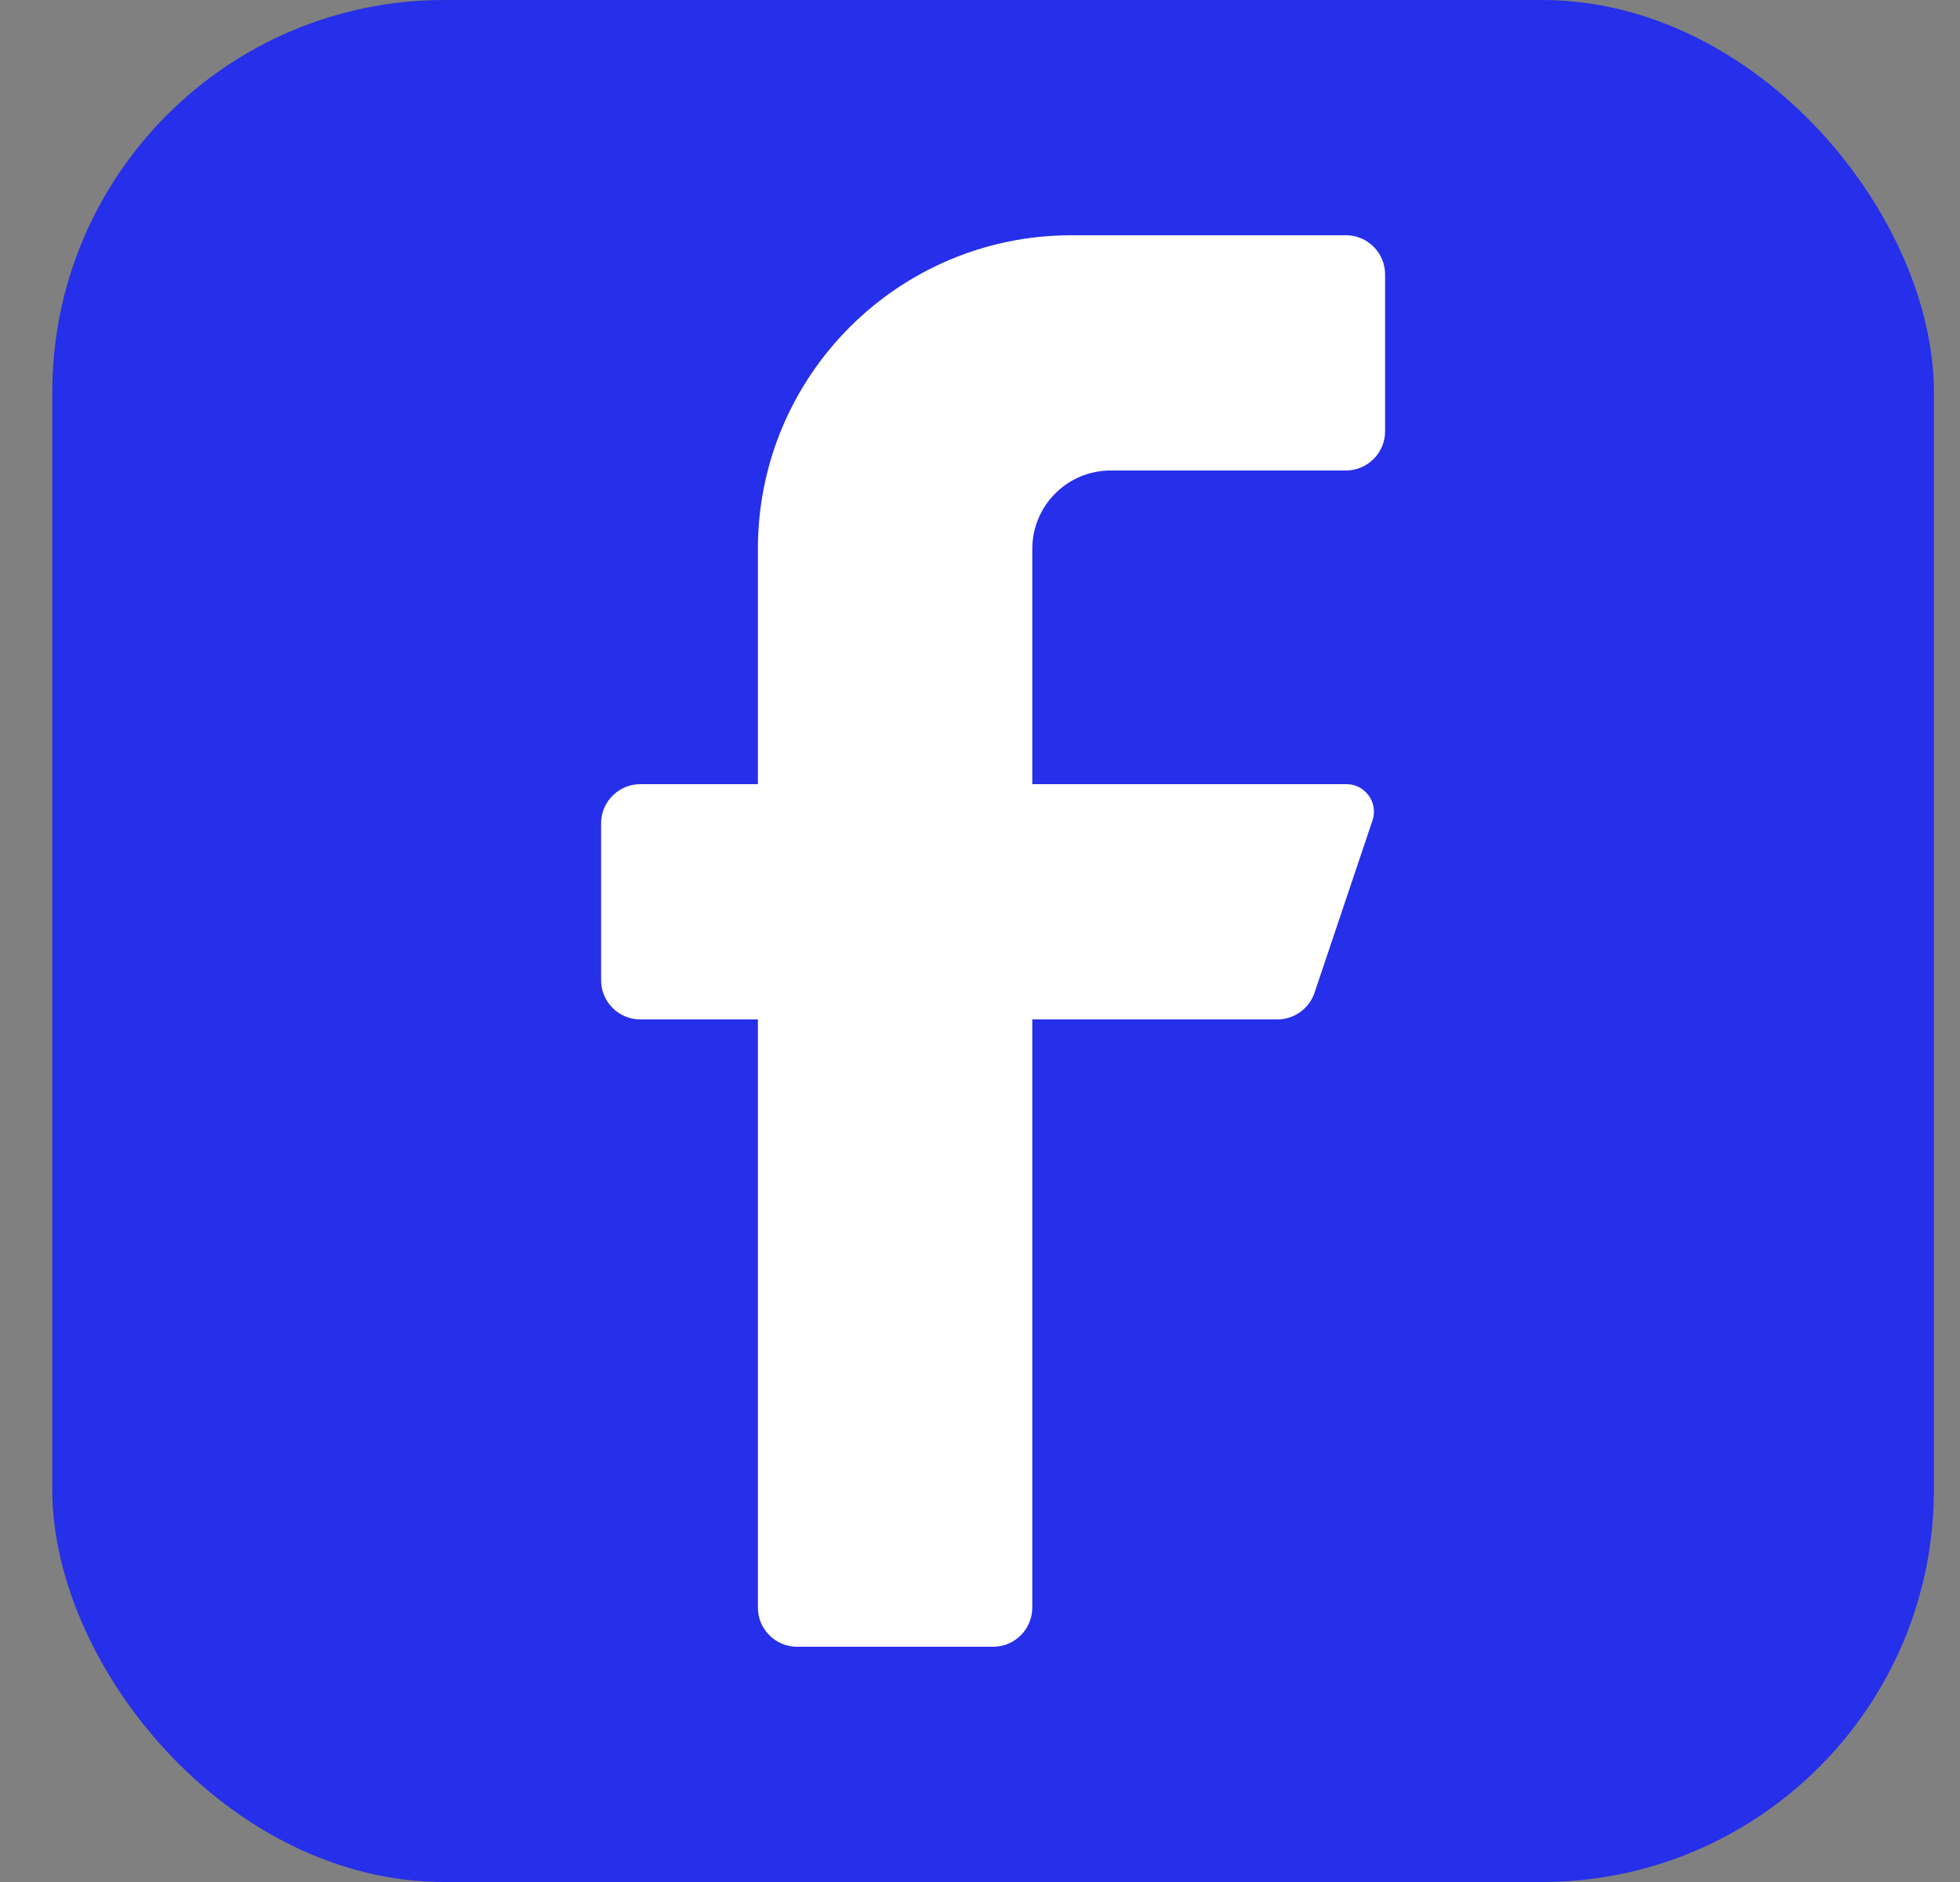
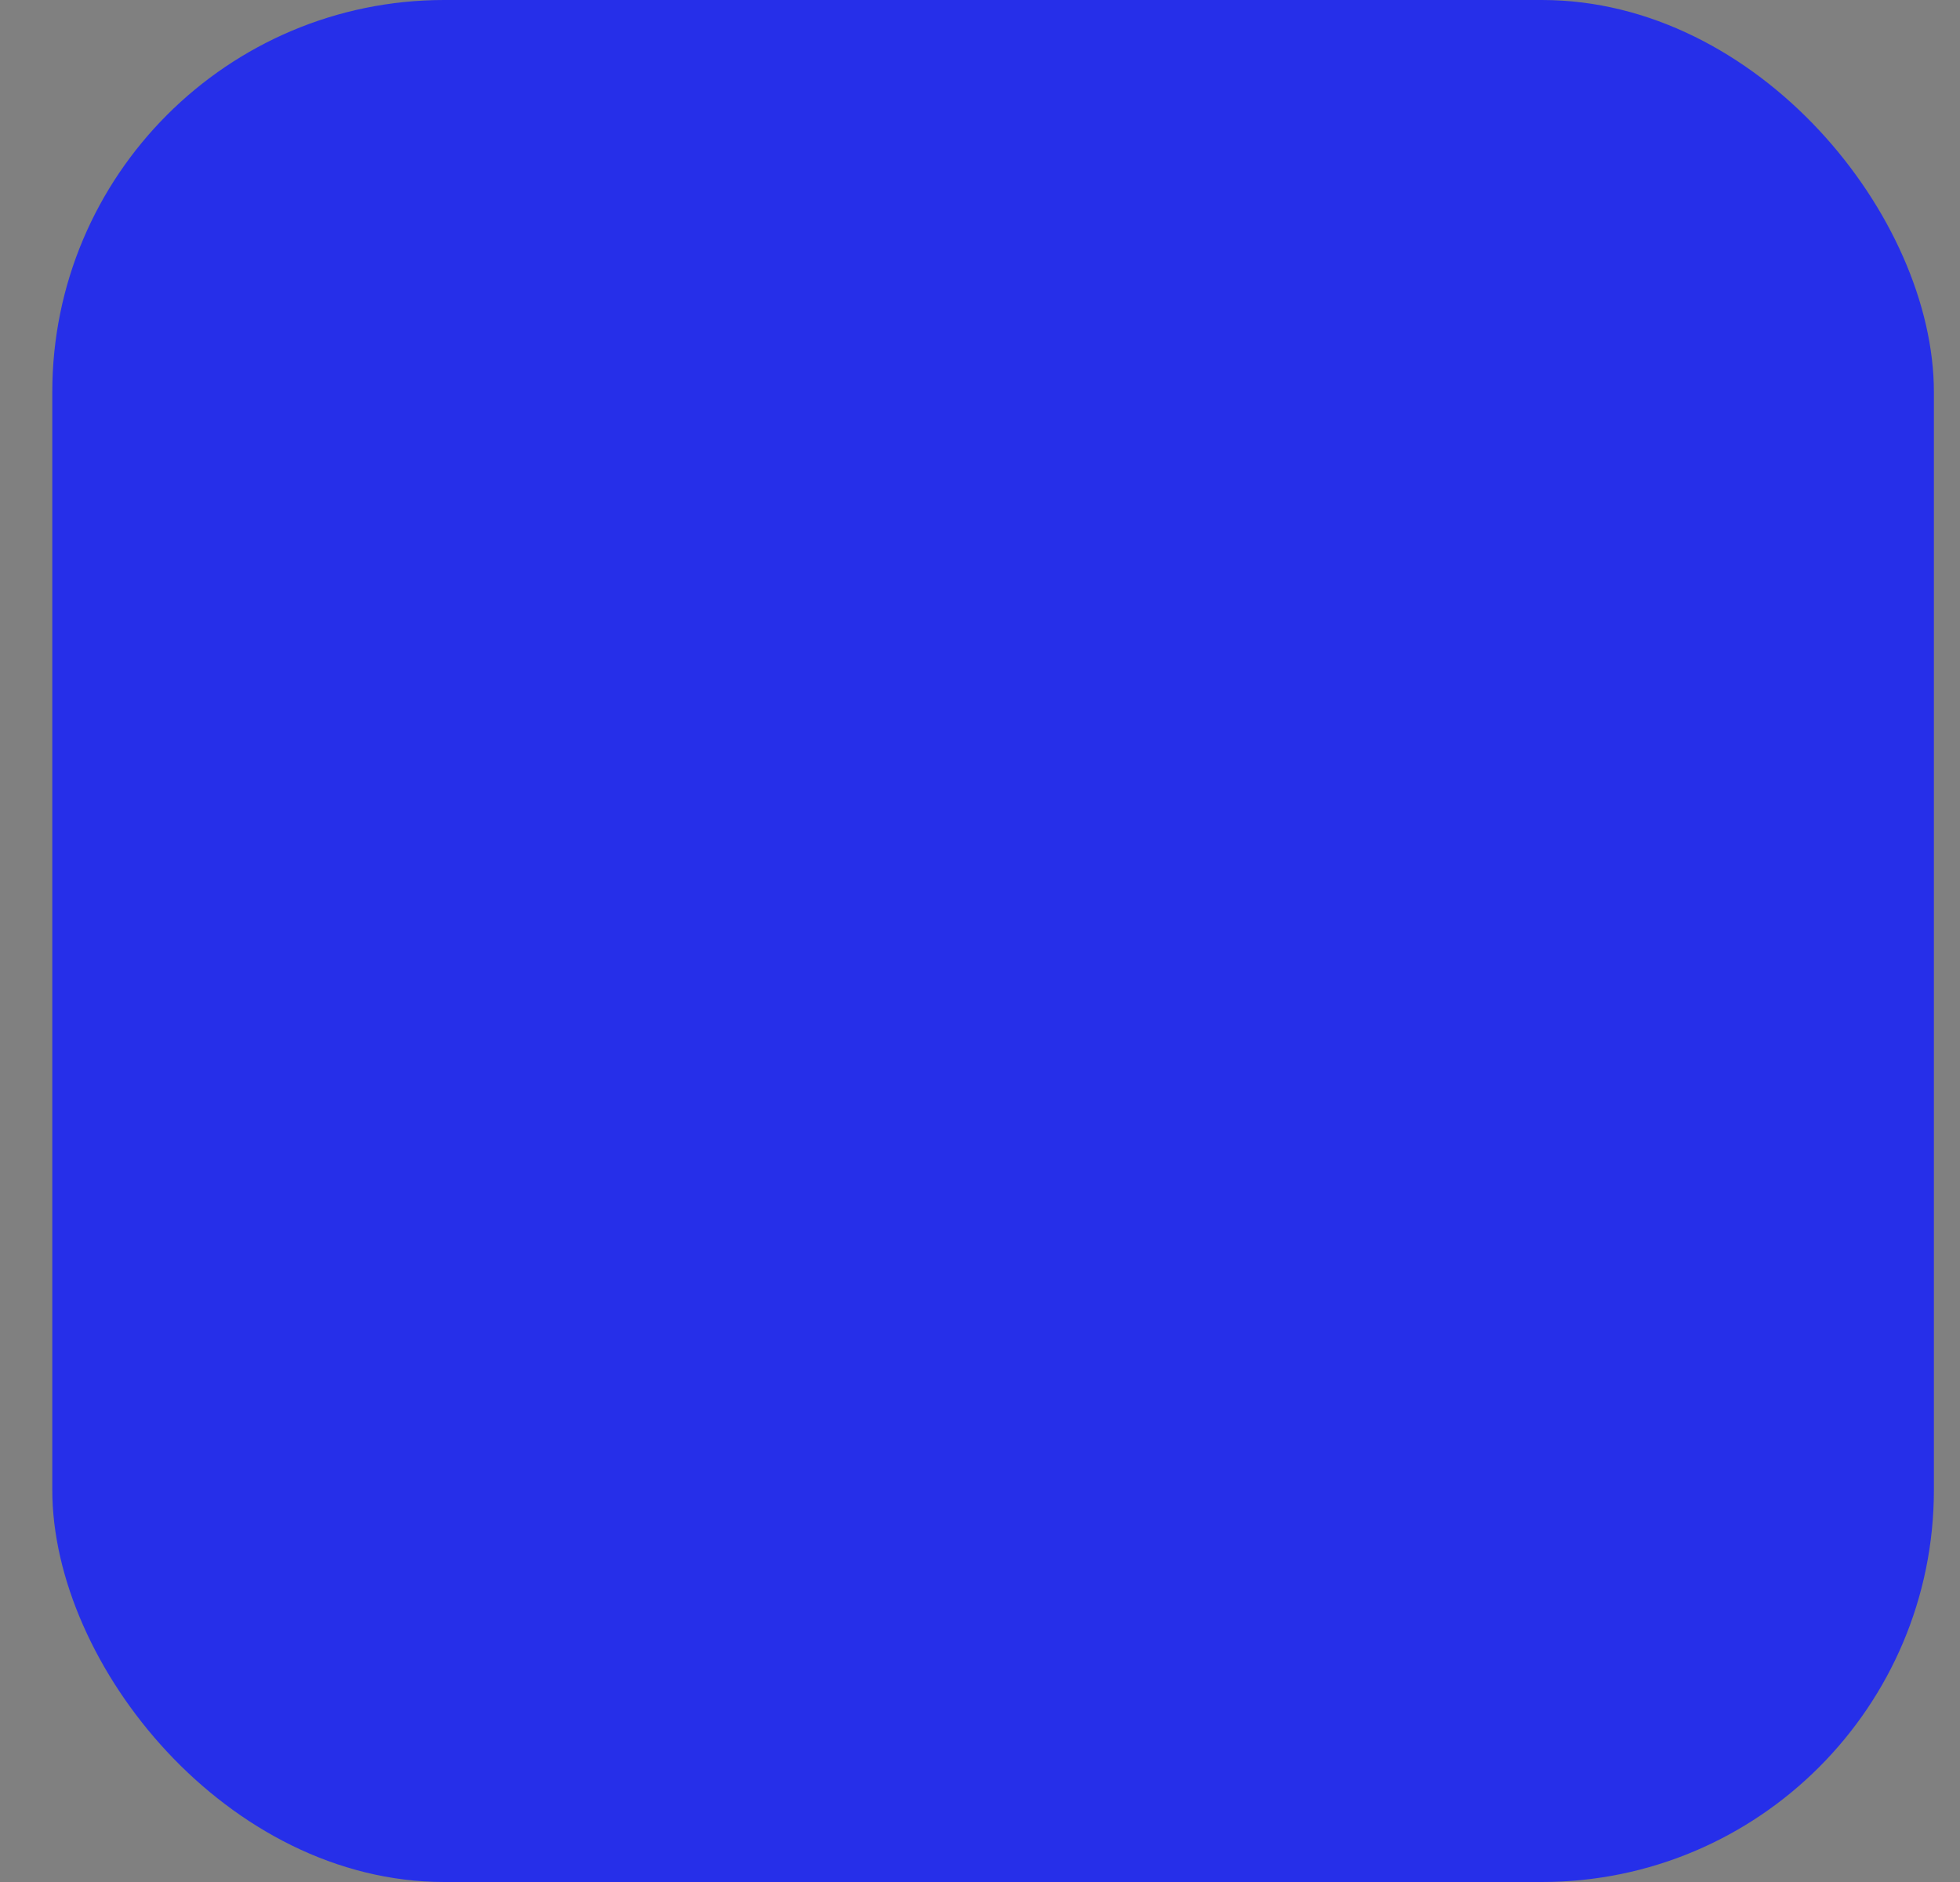
<svg xmlns="http://www.w3.org/2000/svg" width="25" height="24" viewBox="0 0 25 24" fill="none">
  <rect x="0" y="0" width="25" height="24" fill="#808080" stroke="none" />
  <rect x="0.667" width="24" height="24" rx="5" fill="#262FE9" />
-   <path d="M17.167 6H14.167C13.614 6 13.167 6.448 13.167 7V10H17.167C17.28 9.997 17.388 10.05 17.456 10.142C17.523 10.233 17.543 10.352 17.507 10.46L16.767 12.66C16.698 12.862 16.51 12.998 16.297 13H13.167V20.5C13.167 20.776 12.943 21 12.667 21H10.167C9.891 21 9.667 20.776 9.667 20.5V13H8.167C7.891 13 7.667 12.776 7.667 12.5V10.5C7.667 10.224 7.891 10 8.167 10H9.667V7C9.667 4.791 11.458 3 13.667 3H17.167C17.443 3 17.667 3.224 17.667 3.5V5.5C17.667 5.776 17.443 6 17.167 6Z" fill="white" />
</svg>